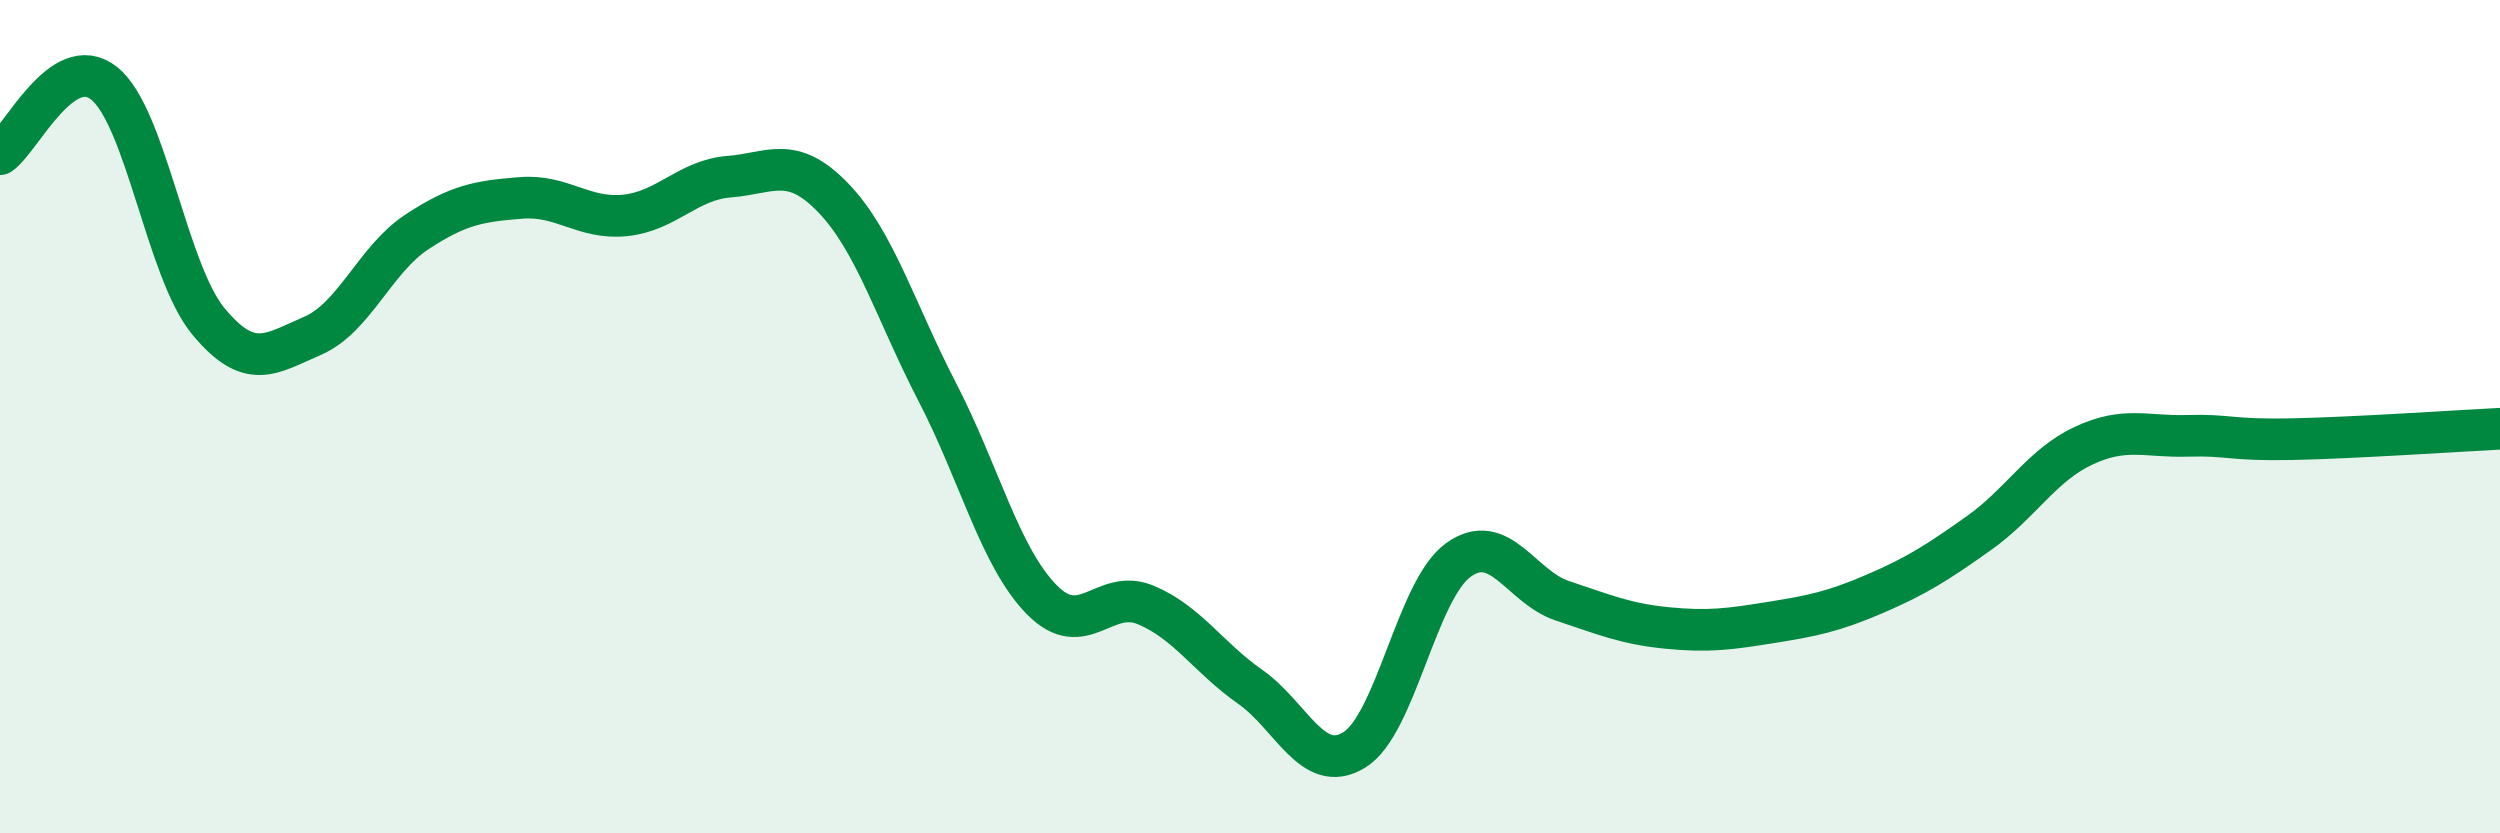
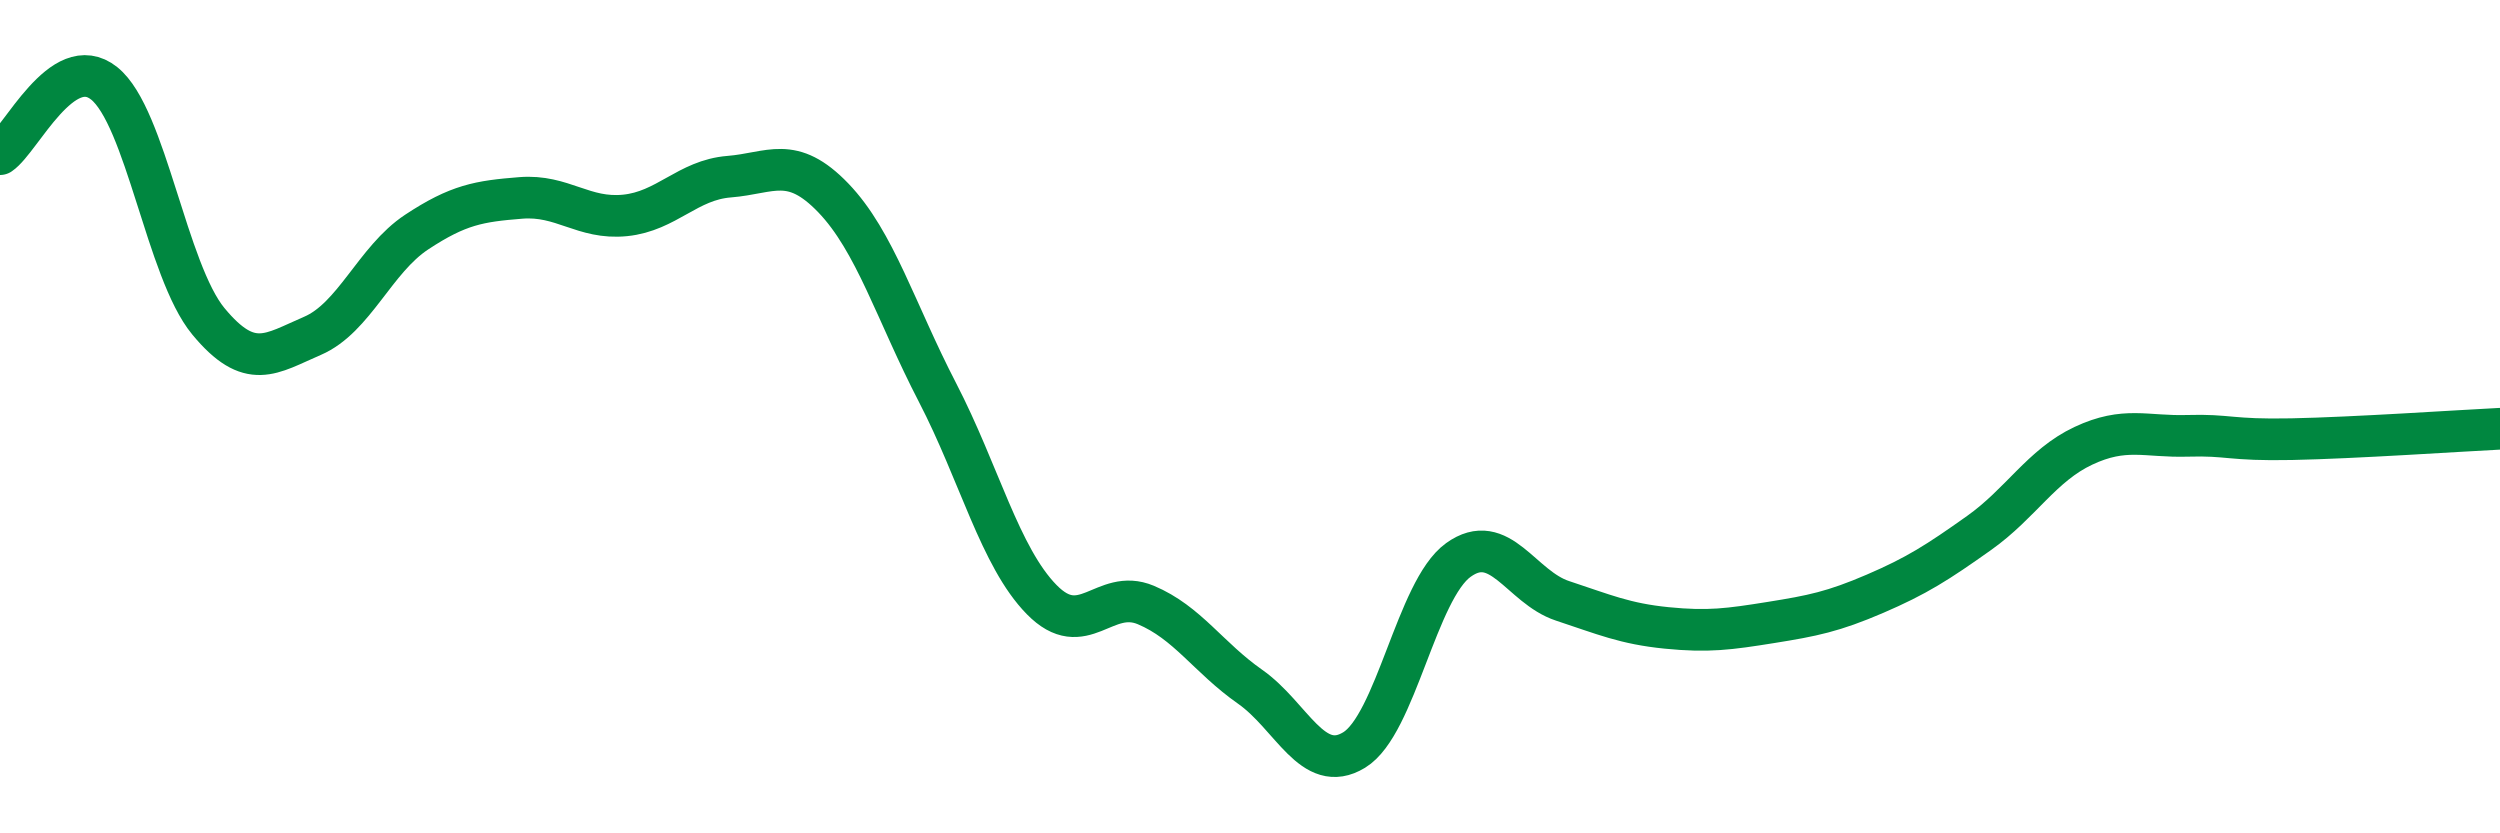
<svg xmlns="http://www.w3.org/2000/svg" width="60" height="20" viewBox="0 0 60 20">
-   <path d="M 0,3.7 C 0.5,3.36 1.5,1.2 2.5,2 C 3.5,2.8 4,6.5 5,7.71 C 6,8.92 6.5,8.49 7.5,8.06 C 8.5,7.63 9,6.23 10,5.57 C 11,4.91 11.5,4.83 12.5,4.75 C 13.5,4.67 14,5.27 15,5.17 C 16,5.07 16.5,4.32 17.5,4.24 C 18.5,4.16 19,3.71 20,4.75 C 21,5.79 21.5,7.49 22.5,9.42 C 23.5,11.35 24,13.37 25,14.39 C 26,15.41 26.5,14.1 27.5,14.52 C 28.5,14.94 29,15.78 30,16.48 C 31,17.18 31.5,18.61 32.5,18 C 33.5,17.39 34,14.16 35,13.44 C 36,12.72 36.5,14.09 37.5,14.42 C 38.5,14.75 39,14.97 40,15.07 C 41,15.17 41.5,15.1 42.5,14.94 C 43.5,14.78 44,14.68 45,14.25 C 46,13.82 46.5,13.5 47.5,12.79 C 48.5,12.08 49,11.17 50,10.7 C 51,10.23 51.5,10.49 52.5,10.46 C 53.5,10.43 53.5,10.57 55,10.54 C 56.5,10.51 59,10.34 60,10.29L60 20L0 20Z" fill="#008740" opacity="0.1" stroke-linecap="round" stroke-linejoin="round" />
  <path d="M 0,3.7 C 0.5,3.36 1.5,1.2 2.5,2 C 3.5,2.8 4,6.5 5,7.71 C 6,8.92 6.5,8.49 7.5,8.06 C 8.5,7.63 9,6.23 10,5.57 C 11,4.91 11.5,4.83 12.5,4.75 C 13.5,4.67 14,5.27 15,5.17 C 16,5.07 16.5,4.32 17.5,4.24 C 18.5,4.16 19,3.71 20,4.75 C 21,5.79 21.5,7.49 22.5,9.42 C 23.5,11.35 24,13.37 25,14.39 C 26,15.41 26.5,14.1 27.5,14.52 C 28.5,14.94 29,15.78 30,16.48 C 31,17.18 31.5,18.61 32.5,18 C 33.5,17.39 34,14.16 35,13.44 C 36,12.72 36.5,14.09 37.5,14.42 C 38.5,14.75 39,14.97 40,15.07 C 41,15.17 41.5,15.1 42.5,14.94 C 43.5,14.78 44,14.68 45,14.25 C 46,13.82 46.5,13.5 47.5,12.79 C 48.5,12.08 49,11.17 50,10.7 C 51,10.23 51.5,10.49 52.5,10.46 C 53.5,10.43 53.5,10.57 55,10.54 C 56.5,10.51 59,10.34 60,10.29" stroke="#008740" stroke-width="1" fill="none" stroke-linecap="round" stroke-linejoin="round" />
</svg>